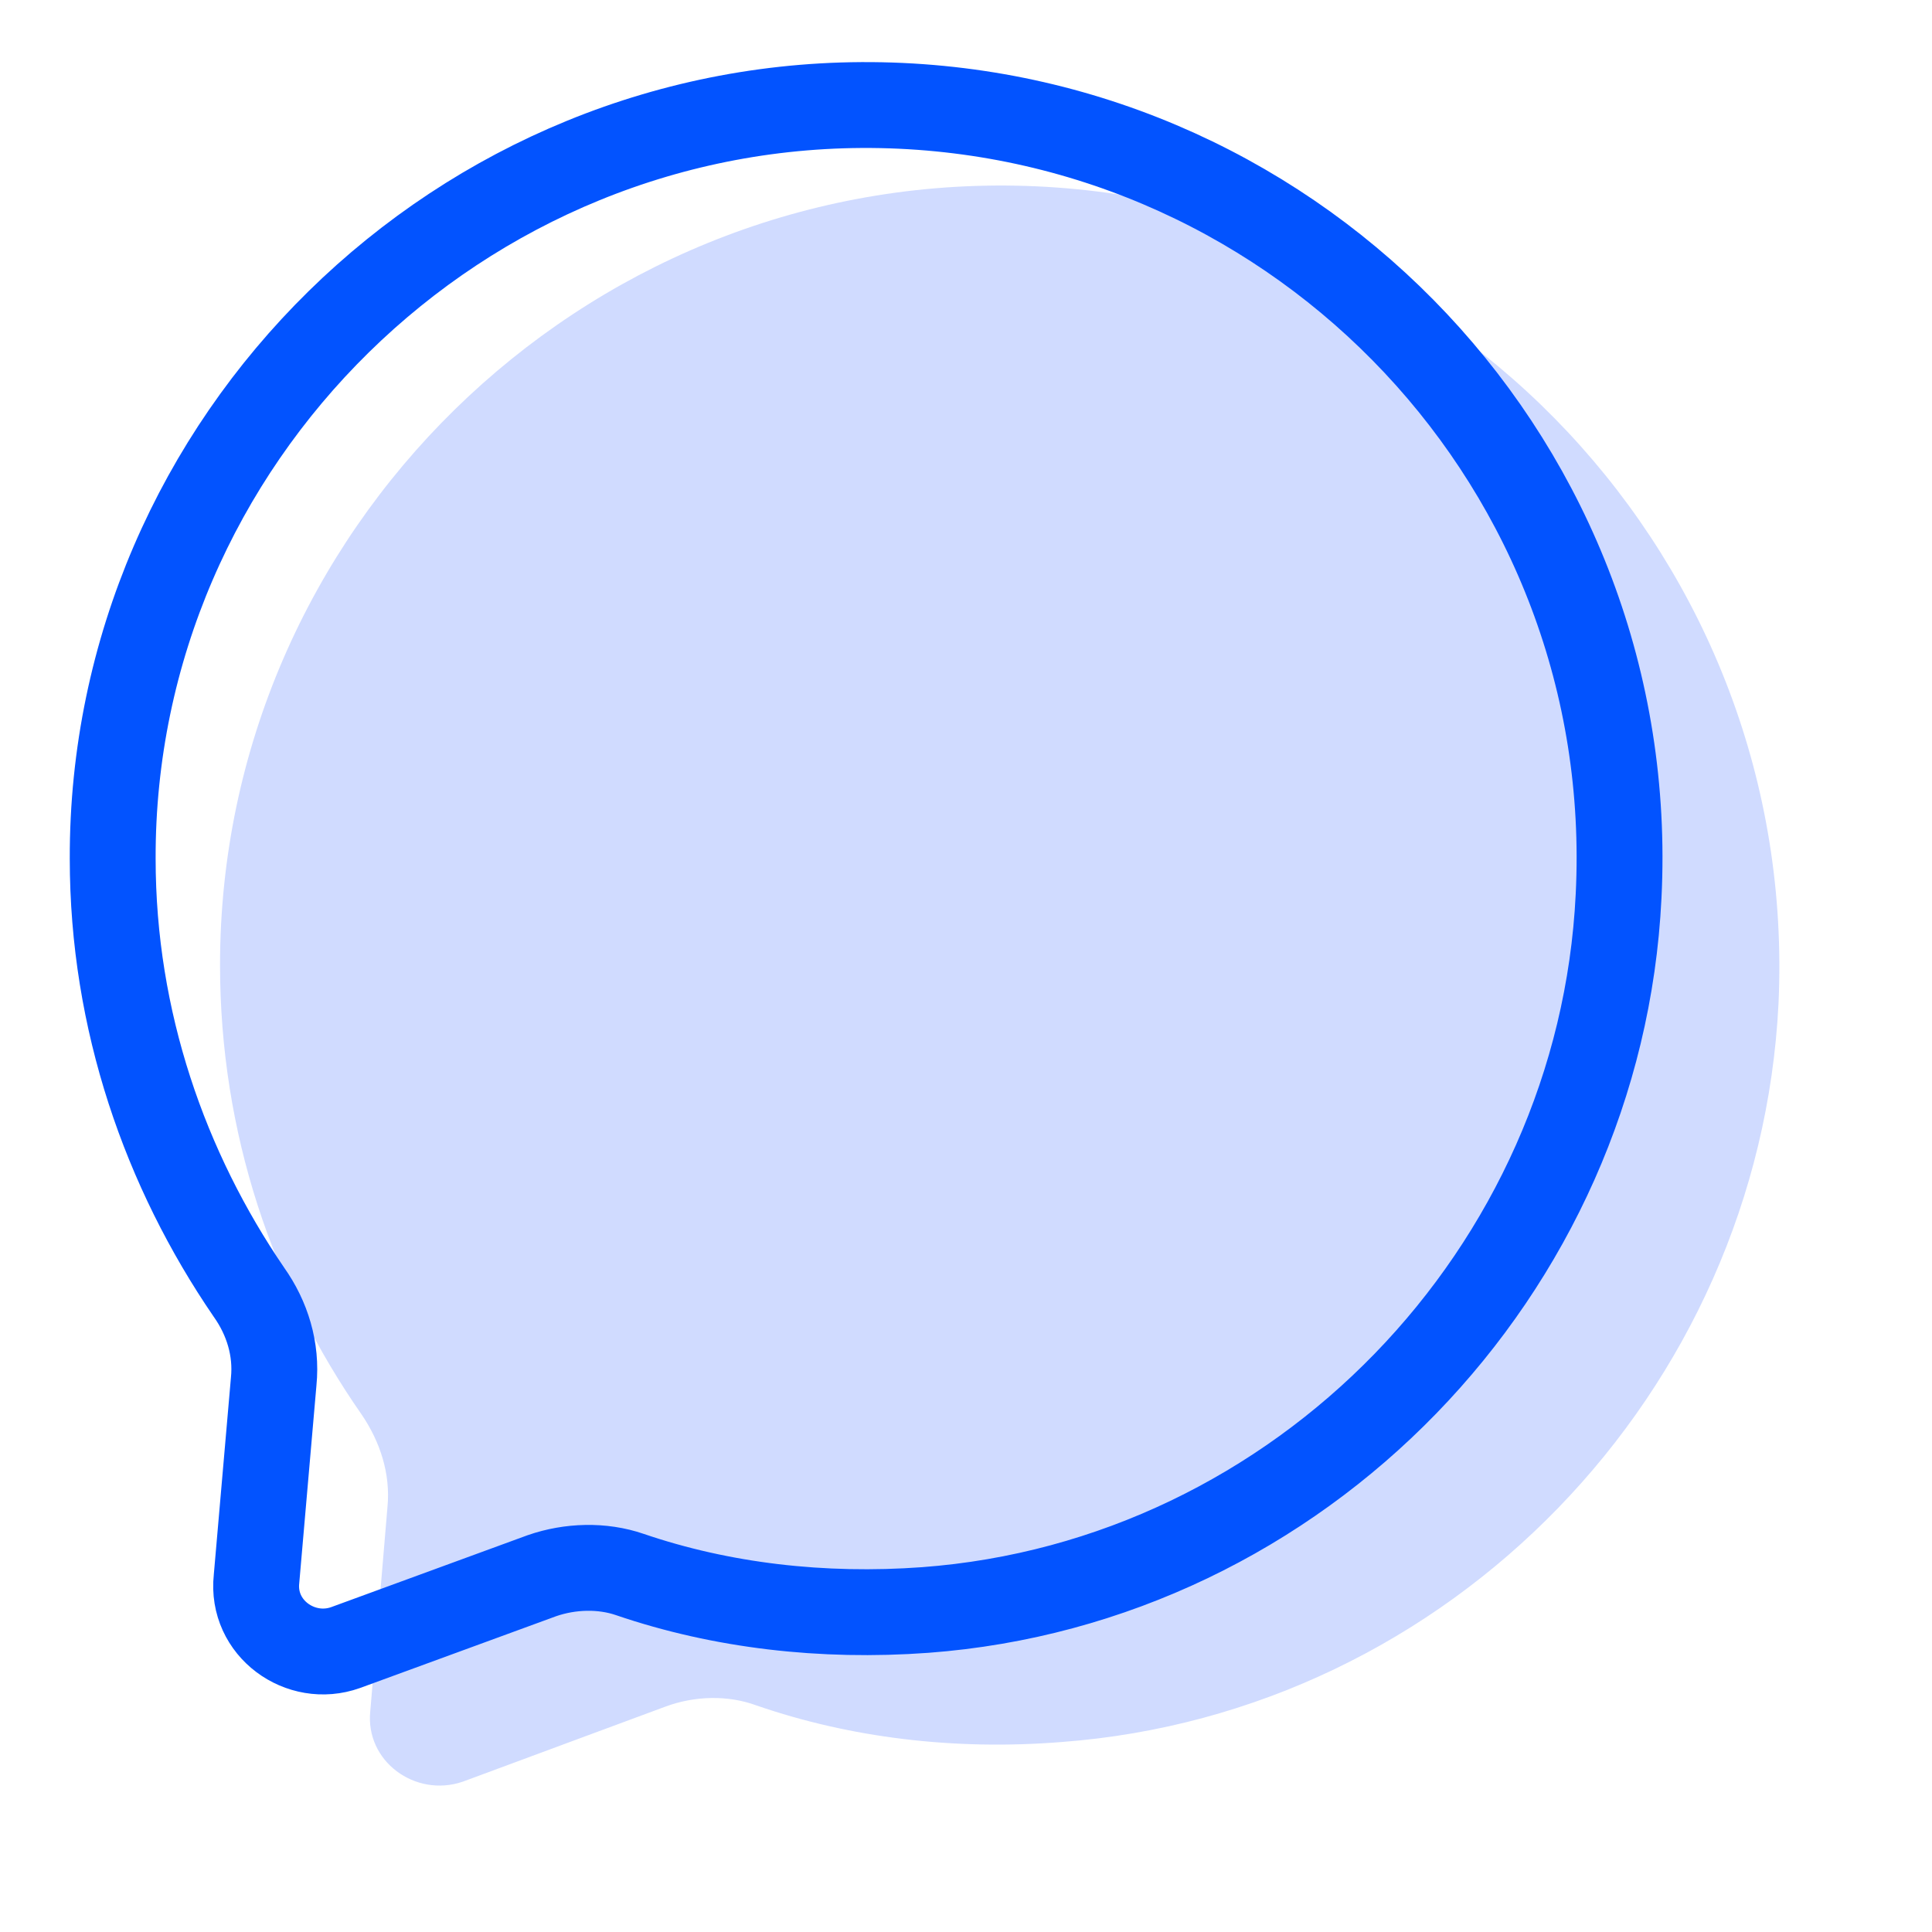
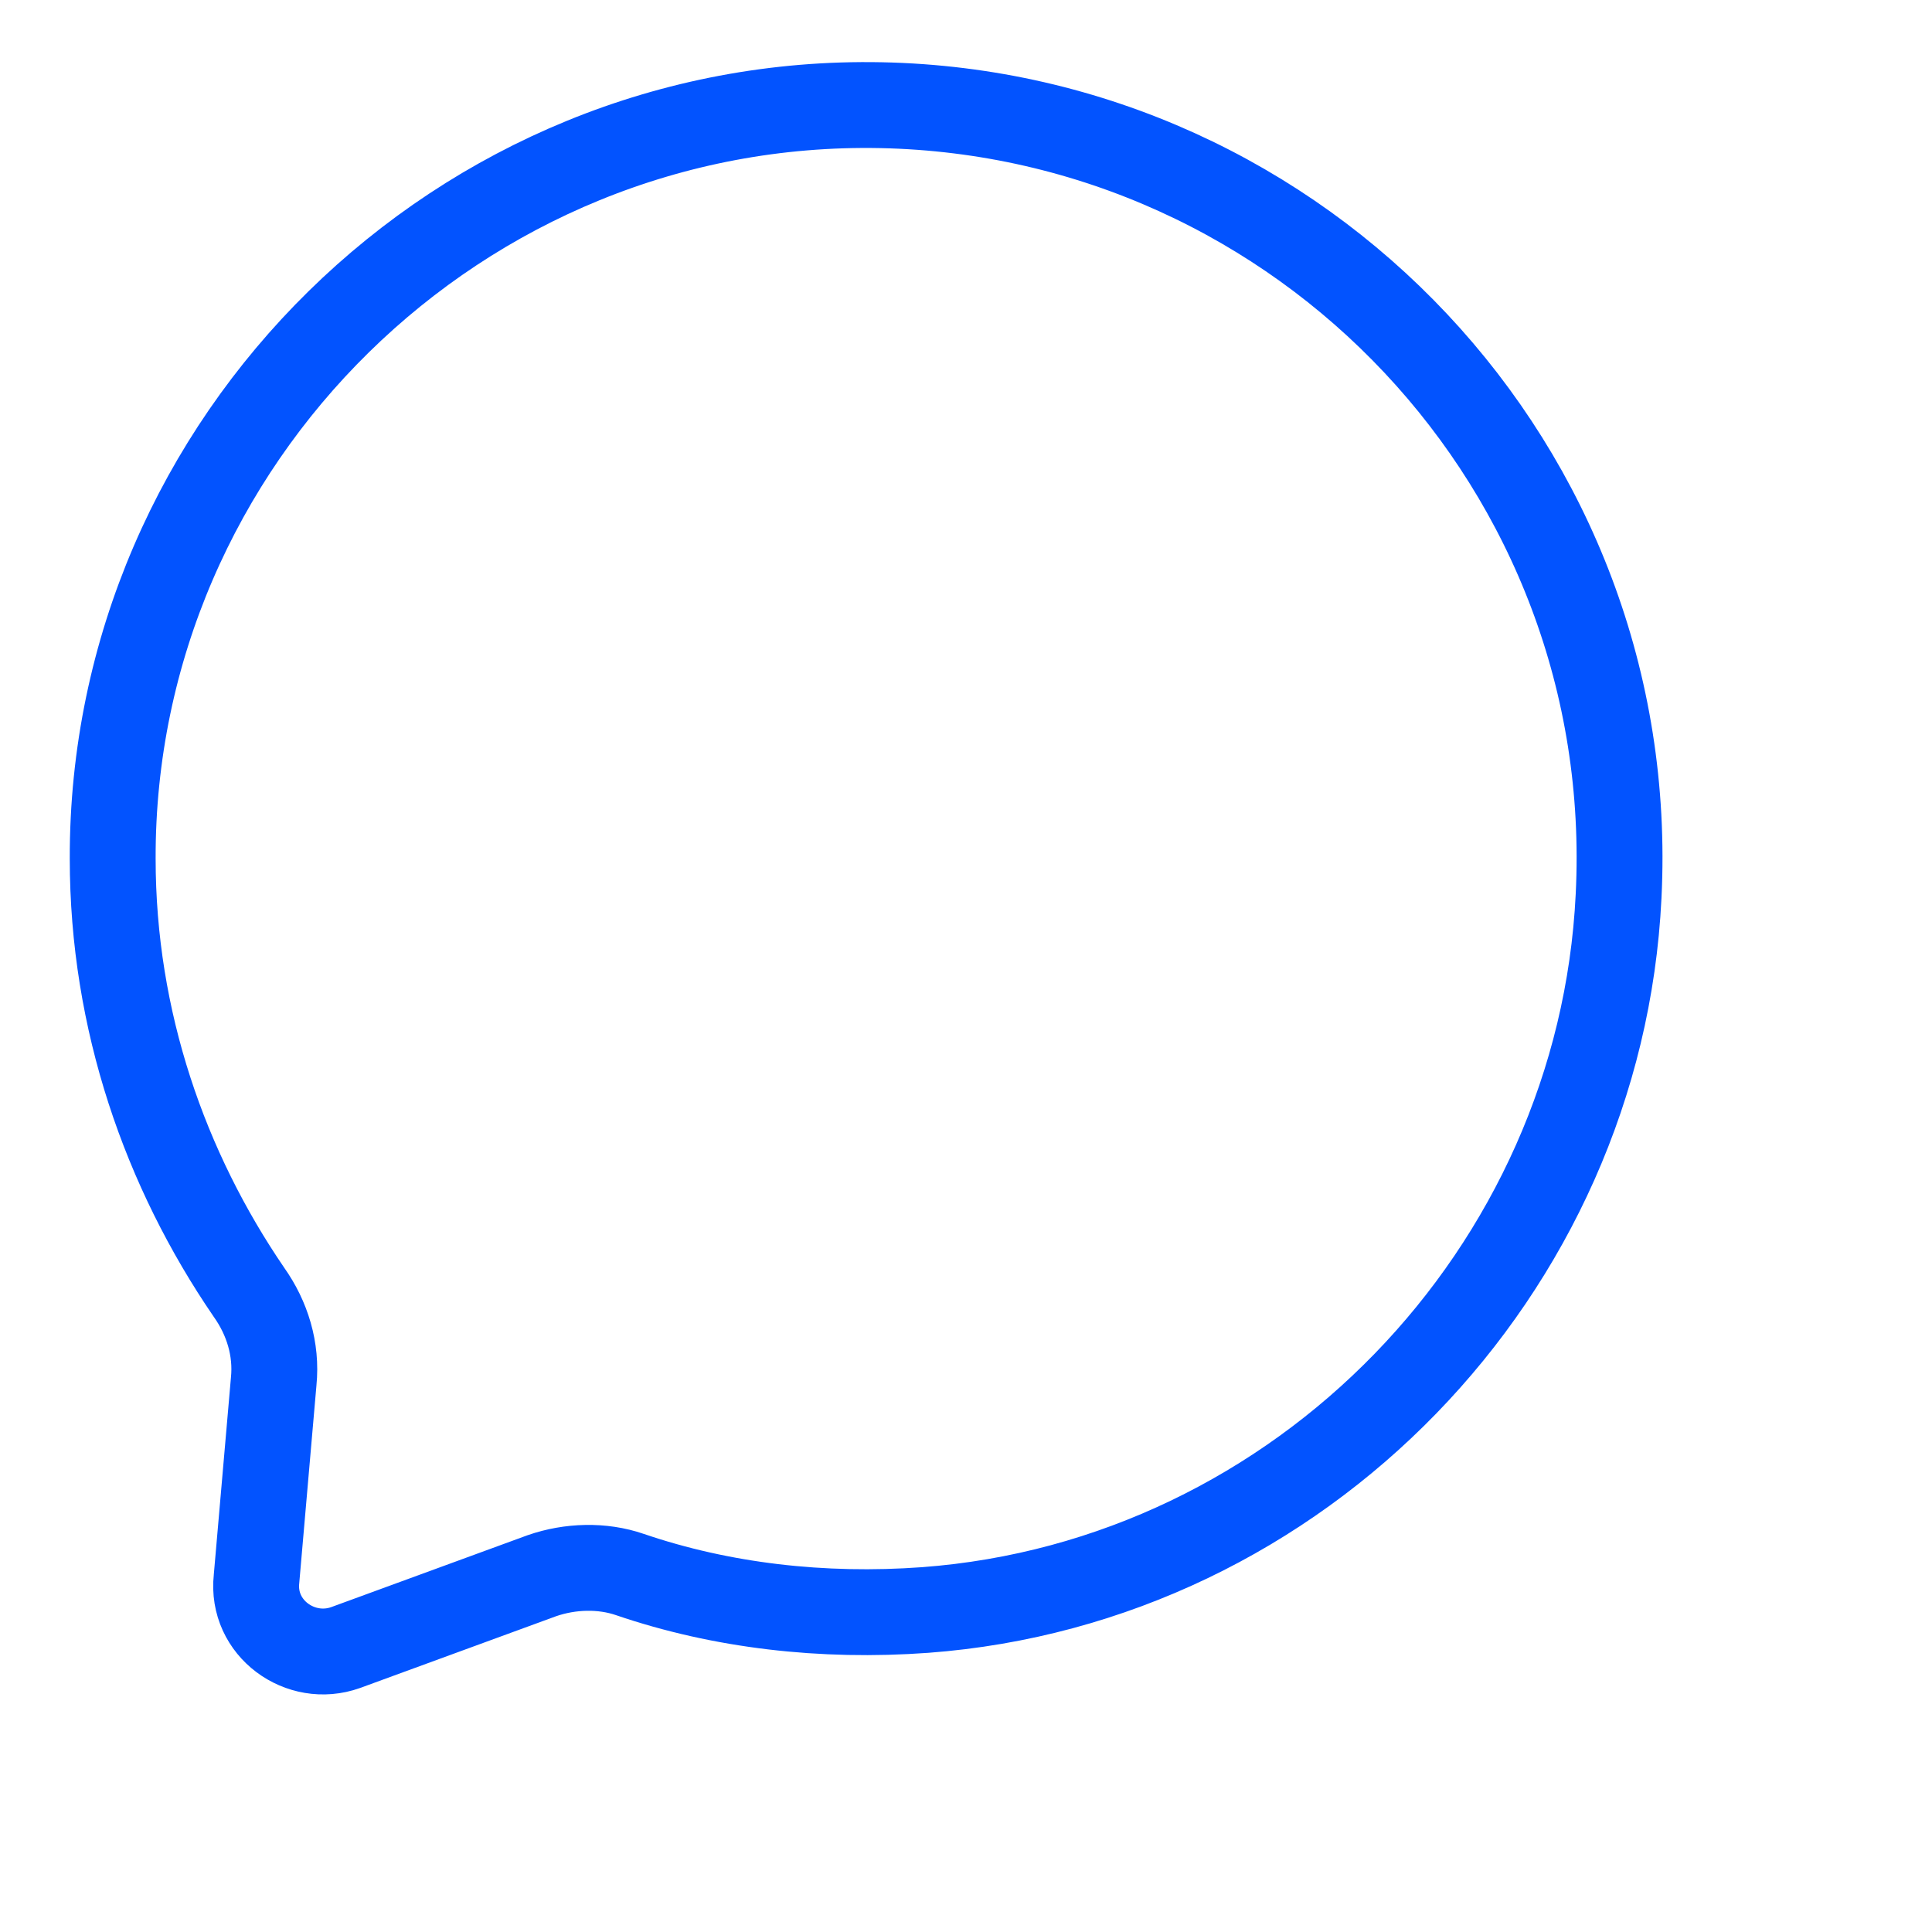
<svg xmlns="http://www.w3.org/2000/svg" version="1.2" baseProfile="tiny" id="Layer_1" x="0px" y="0px" viewBox="0 0 180 180" overflow="visible" xml:space="preserve">
  <g>
    <g>
-       <path fill="#D0DBFF" d="M165.7,93.5c-1.8,36.2-30.6,66.1-66.8,68.8c-10,0.8-19.7-0.4-28.4-3.4c-2.7-1-5.8-0.9-8.5,0.1L43.1,166    c-4.4,1.5-9.1-1.9-8.6-6.6l1.6-19c0.3-3.1-0.7-6.1-2.4-8.6c-8.3-11.9-13.2-26.3-13.2-41.9c0-40.4,33.6-73.4,74.2-72.6    C135.1,18.1,167.6,52.3,165.7,93.5z" />
-     </g>
+       </g>
    <g>
      <path fill="none" stroke="#0253FF" stroke-width="8" stroke-miterlimit="10" d="M150.8,83.5c-1.7,35-29.7,63.9-64.6,66.5    c-9.6,0.7-19-0.4-27.5-3.3c-2.6-0.9-5.6-0.8-8.2,0.1l-18.3,6.7c-4.2,1.5-8.8-1.8-8.3-6.4l1.6-18.4c0.3-3-0.6-5.9-2.3-8.3    C15.4,109,10.5,95.1,10.5,80C10.4,41,42.9,9,82.1,9.8C121.3,10.6,152.8,43.6,150.8,83.5z" />
    </g>
  </g>
</svg>